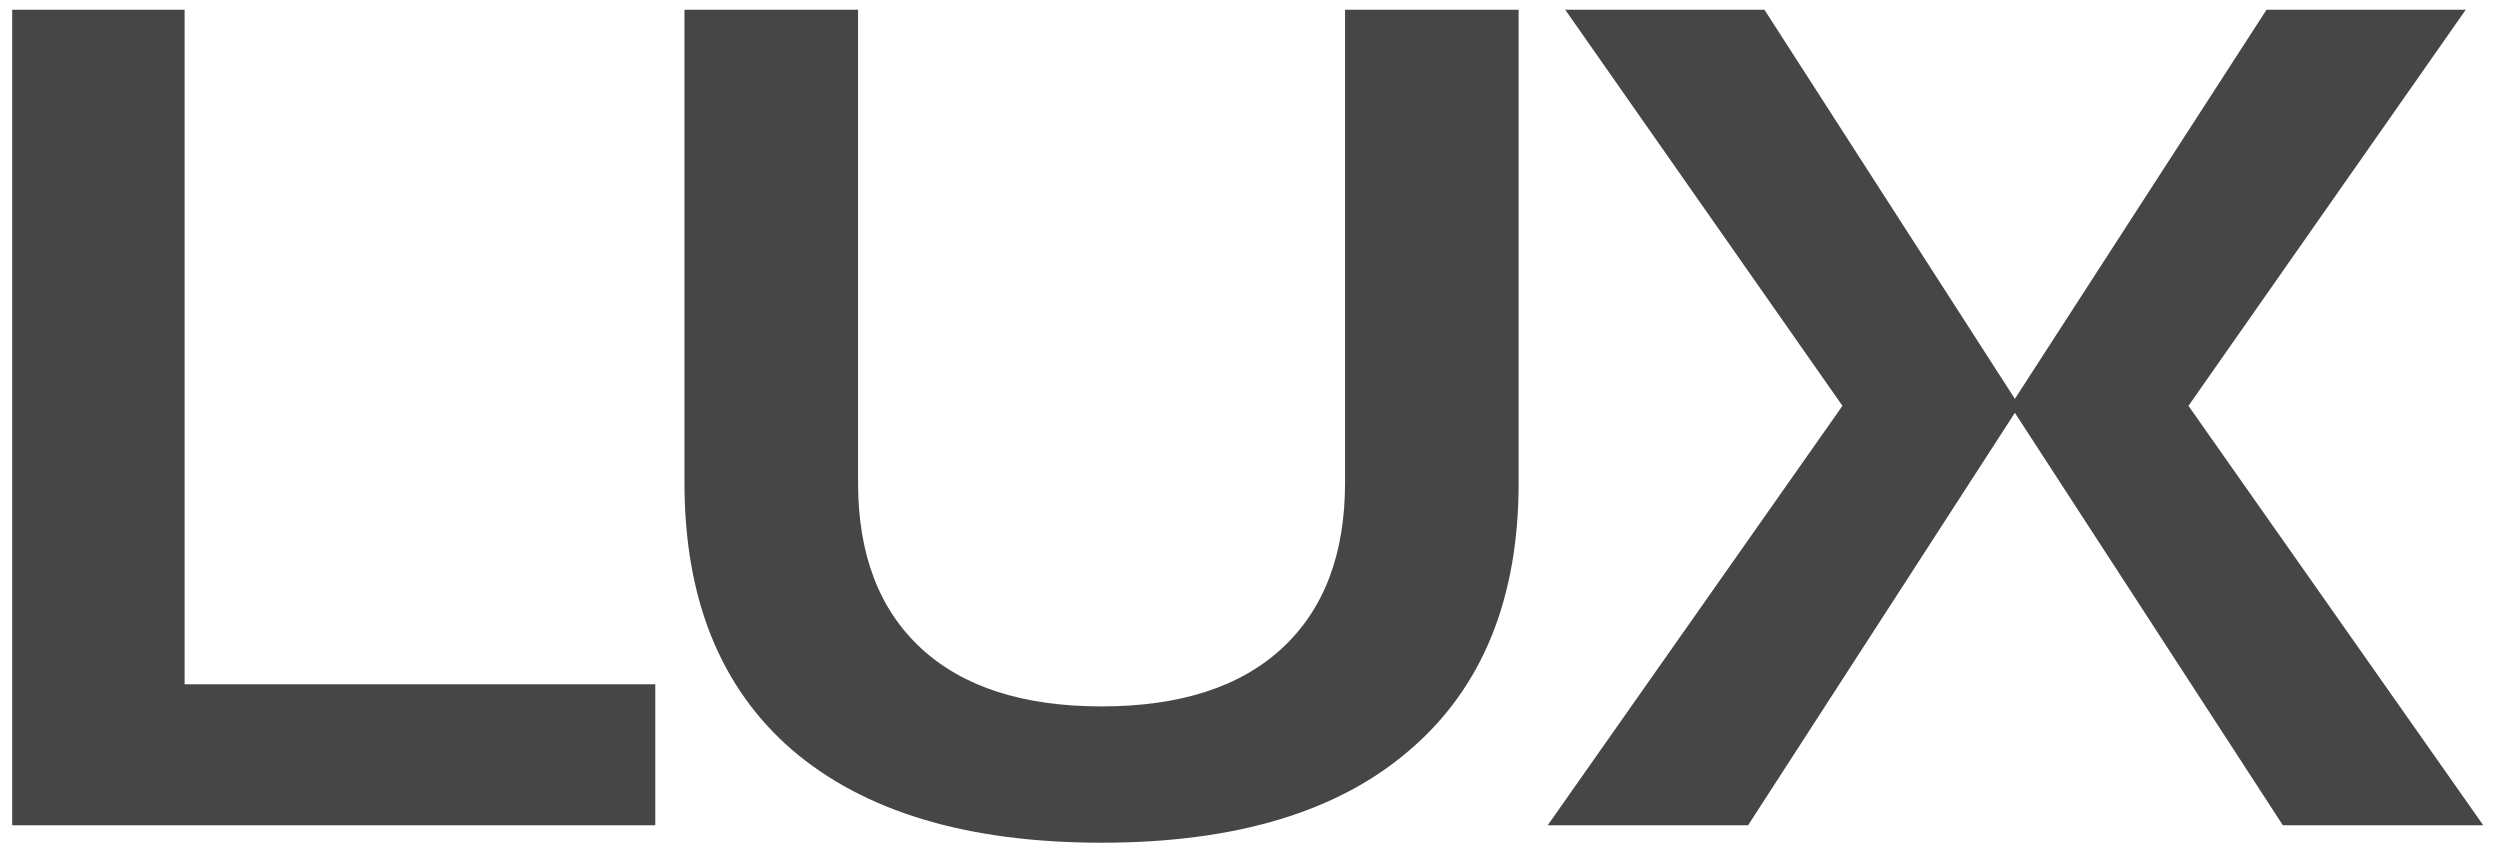
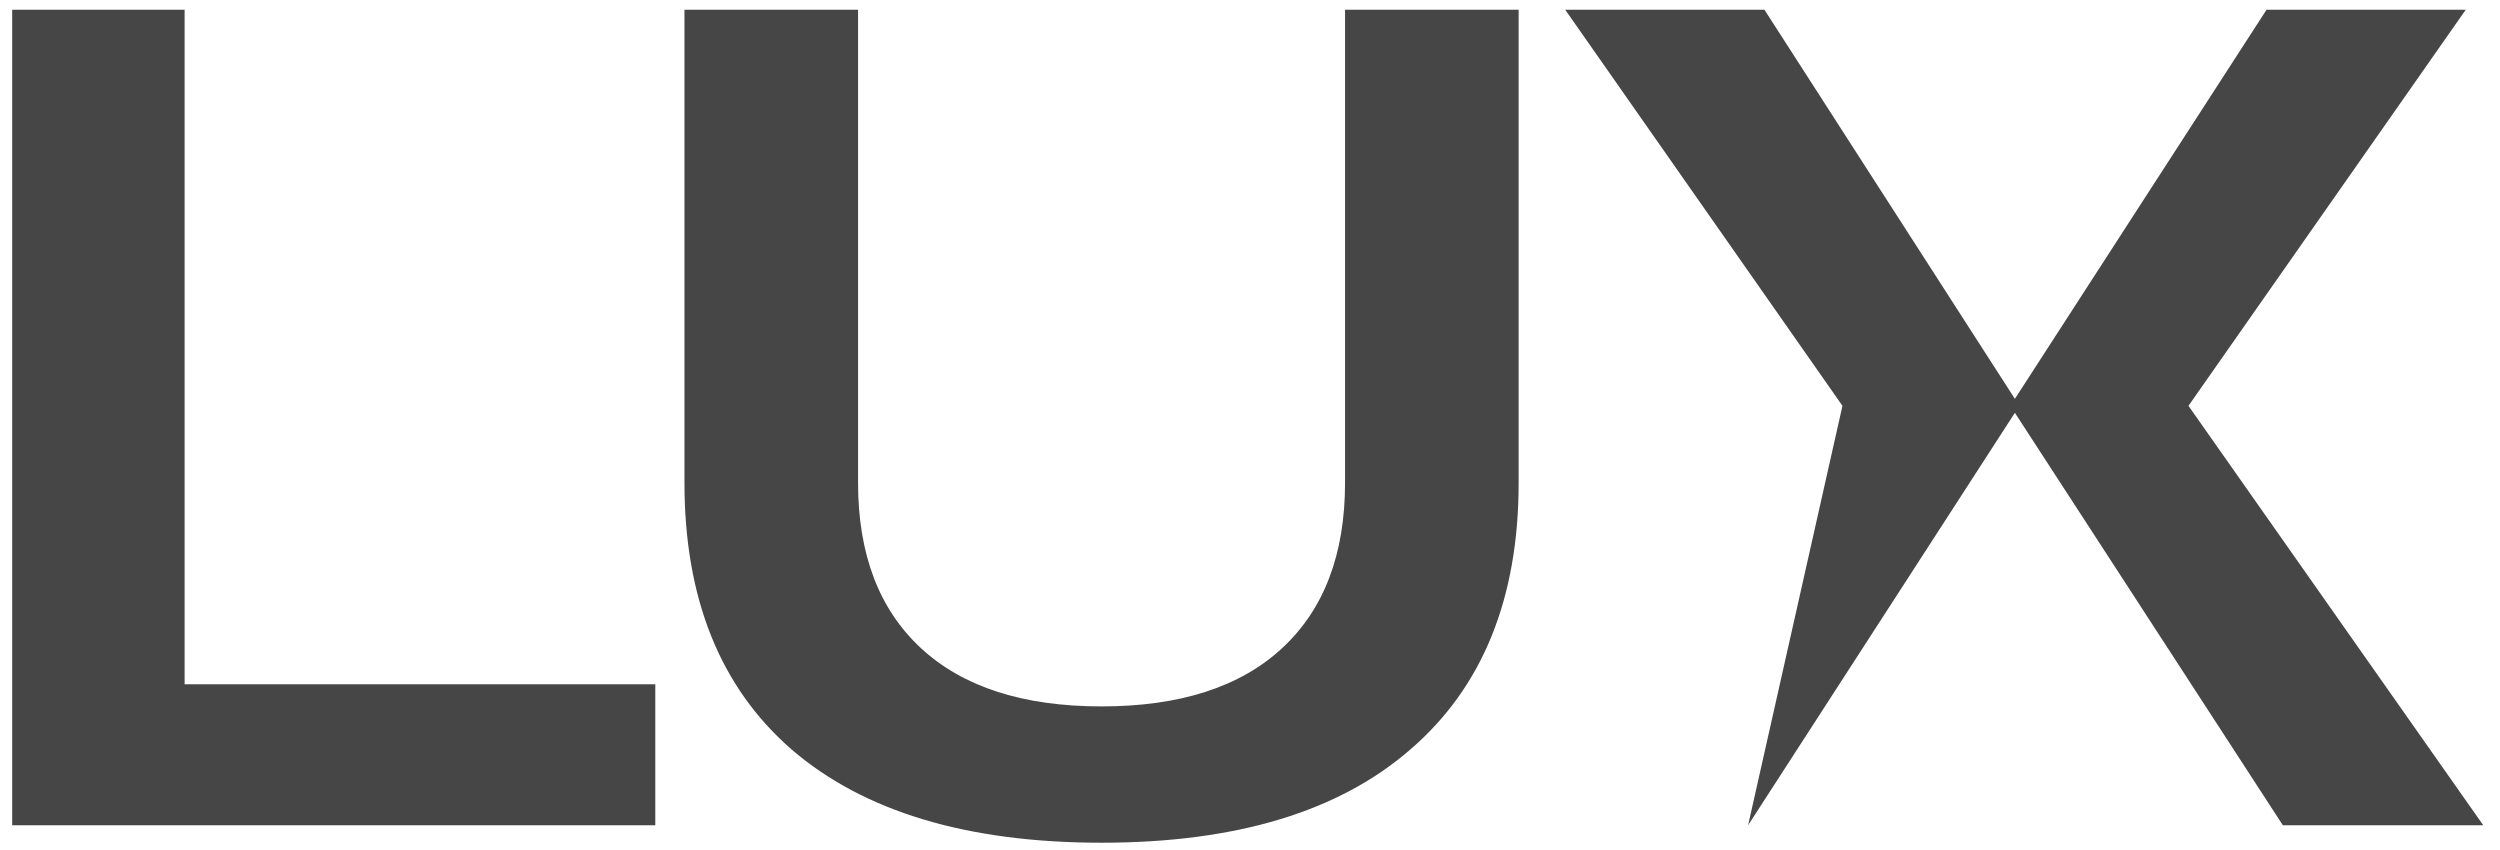
<svg xmlns="http://www.w3.org/2000/svg" width="103" height="35" viewBox="0 0 103 35" fill="none">
-   <path d="M7.606 0.4V28.192H26.998V34H0.502V0.4H7.606ZM62.568 19.888C62.568 24.656 61.08 28.32 58.104 30.88C55.16 33.44 50.92 34.72 45.384 34.72C39.848 34.72 35.592 33.44 32.616 30.88C29.672 28.32 28.2 24.656 28.2 19.888V0.4H35.352V19.888C35.352 22.832 36.216 25.104 37.944 26.704C39.672 28.304 42.152 29.104 45.384 29.104C48.616 29.104 51.096 28.304 52.824 26.704C54.552 25.104 55.416 22.832 55.416 19.888V0.4H62.568V19.888ZM83.013 17.008L72.022 34H63.766L75.909 16.72L64.486 0.4H72.694L83.013 16.432L93.382 0.4H101.59L90.165 16.72L102.31 34H94.053L83.013 17.008Z" fill="#464647" />
+   <path d="M7.606 0.4V28.192H26.998V34H0.502V0.4H7.606ZM62.568 19.888C62.568 24.656 61.08 28.32 58.104 30.88C55.16 33.44 50.92 34.72 45.384 34.72C39.848 34.72 35.592 33.44 32.616 30.88C29.672 28.32 28.2 24.656 28.2 19.888V0.4H35.352V19.888C35.352 22.832 36.216 25.104 37.944 26.704C39.672 28.304 42.152 29.104 45.384 29.104C48.616 29.104 51.096 28.304 52.824 26.704C54.552 25.104 55.416 22.832 55.416 19.888V0.4H62.568V19.888ZM83.013 17.008L72.022 34L75.909 16.72L64.486 0.4H72.694L83.013 16.432L93.382 0.4H101.59L90.165 16.72L102.31 34H94.053L83.013 17.008Z" fill="#464647" />
</svg>